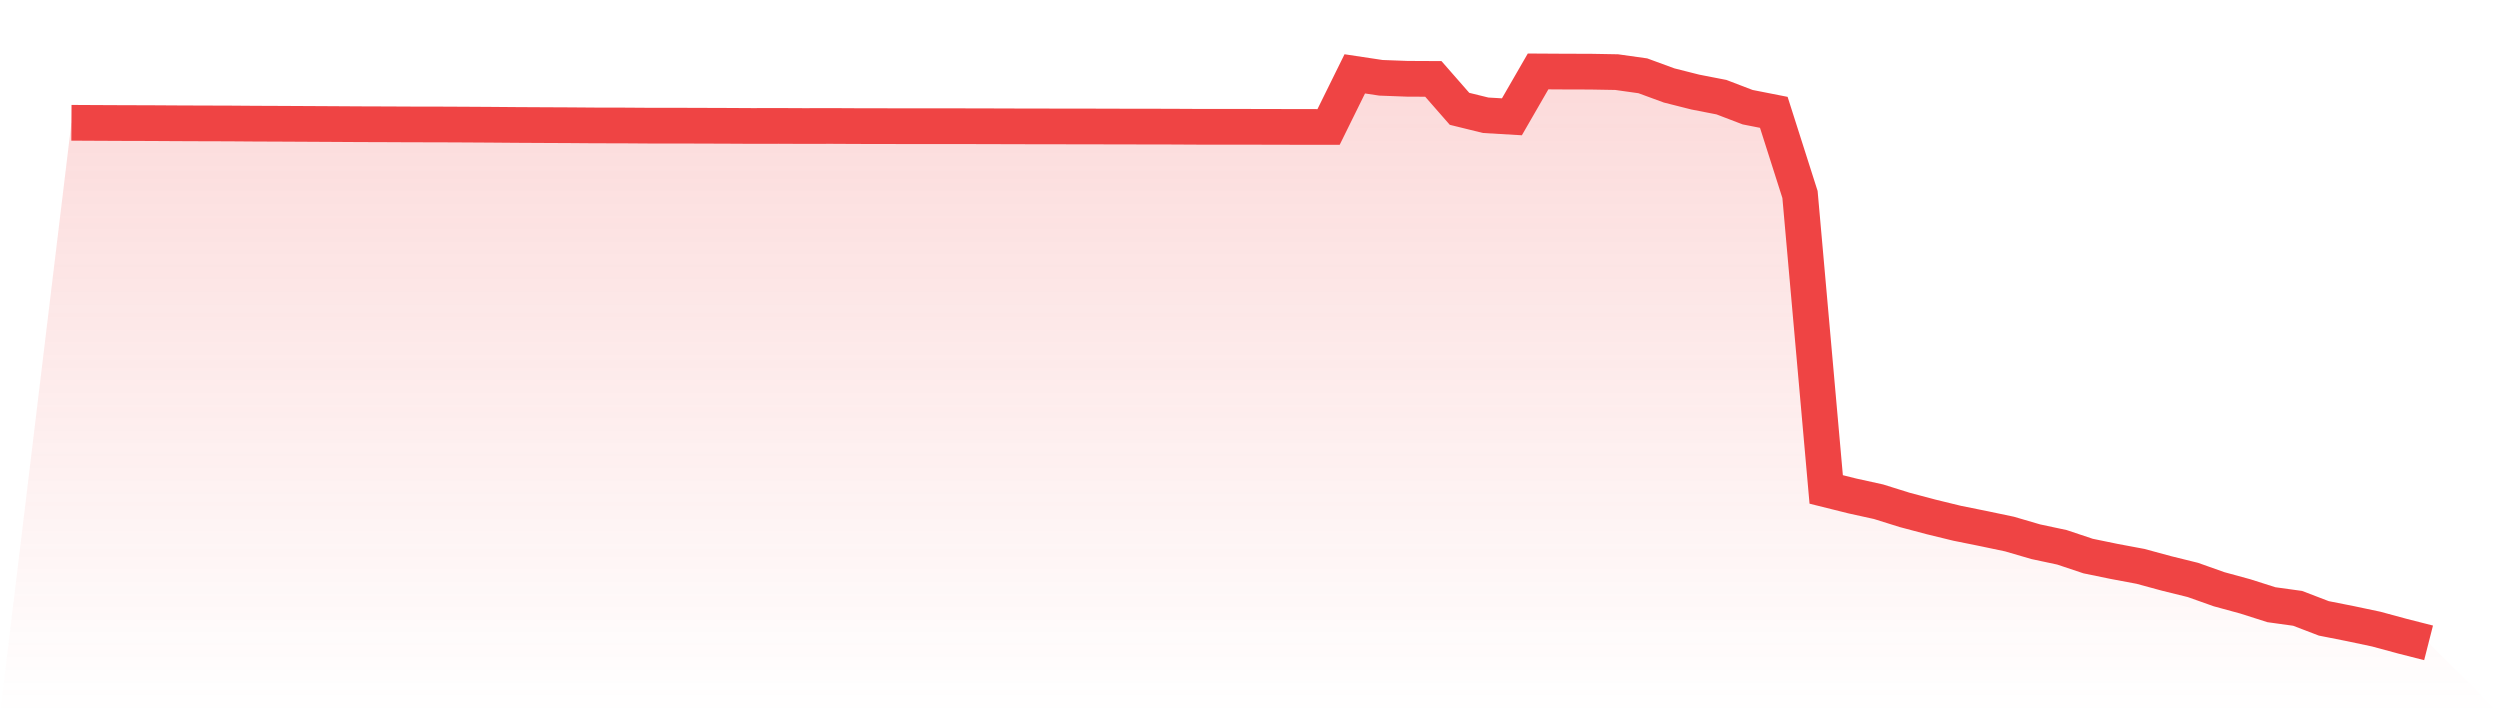
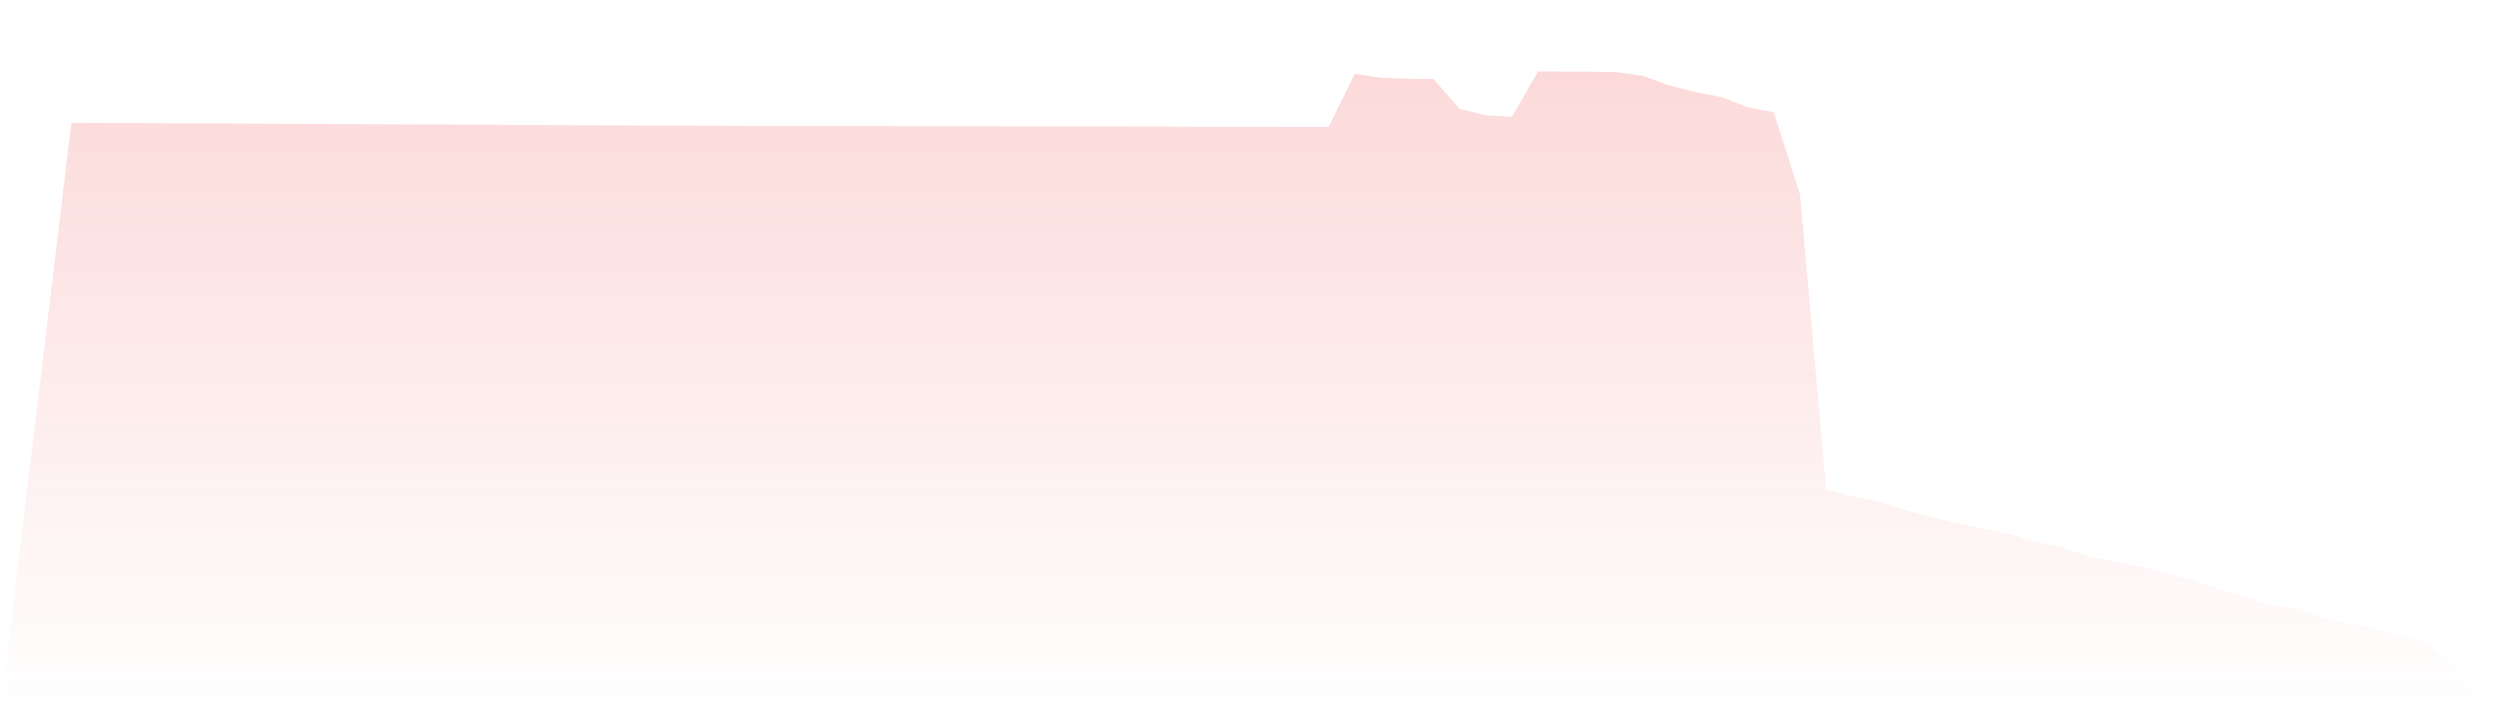
<svg xmlns="http://www.w3.org/2000/svg" viewBox="0 0 140 40">
  <defs>
    <linearGradient id="gradient" x1="0" x2="0" y1="0" y2="1">
      <stop offset="0%" stop-color="#ef4444" stop-opacity="0.2" />
      <stop offset="100%" stop-color="#ef4444" stop-opacity="0" />
    </linearGradient>
  </defs>
  <path d="M4,6.876 L4,6.876 L5.467,6.884 L6.933,6.891 L8.4,6.895 L9.867,6.904 L11.333,6.91 L12.8,6.914 L14.267,6.925 L15.733,6.931 L17.2,6.939 L18.667,6.947 L20.133,6.956 L21.6,6.961 L23.067,6.968 L24.533,6.97 L26,6.977 L27.467,6.986 L28.933,6.998 L30.4,7.006 L31.867,7.013 L33.333,7.024 L34.8,7.026 L36.267,7.036 L37.733,7.036 L39.2,7.041 L40.667,7.046 L42.133,7.054 L43.6,7.051 L45.067,7.058 L46.533,7.054 L48,7.062 L49.467,7.064 L50.933,7.068 L52.4,7.068 L53.867,7.068 L55.333,7.071 L56.8,7.076 L58.267,7.079 L59.733,7.081 L61.2,7.083 L62.667,7.087 L64.133,7.089 L65.6,7.092 L67.067,7.1 L68.533,7.1 L70,7.102 L71.467,7.105 L72.933,7.109 L74.4,7.11 L75.867,4.136 L77.333,4.357 L78.8,4.412 L80.267,4.419 L81.733,6.094 L83.2,6.455 L84.667,6.541 L86.133,4 L87.6,4.009 L89.067,4.013 L90.533,4.039 L92,4.245 L93.467,4.784 L94.933,5.155 L96.4,5.441 L97.867,6.002 L99.333,6.291 L100.8,10.892 L102.267,27.408 L103.733,27.774 L105.2,28.097 L106.667,28.556 L108.133,28.945 L109.6,29.303 L111.067,29.599 L112.533,29.907 L114,30.336 L115.467,30.649 L116.933,31.139 L118.4,31.441 L119.867,31.716 L121.333,32.114 L122.8,32.476 L124.267,32.997 L125.733,33.397 L127.2,33.864 L128.667,34.067 L130.133,34.629 L131.6,34.919 L133.067,35.229 L134.533,35.626 L136,36 L140,40 L0,40 z" fill="url(#gradient)" />
-   <path d="M4,6.876 L4,6.876 L5.467,6.884 L6.933,6.891 L8.4,6.895 L9.867,6.904 L11.333,6.91 L12.8,6.914 L14.267,6.925 L15.733,6.931 L17.2,6.939 L18.667,6.947 L20.133,6.956 L21.6,6.961 L23.067,6.968 L24.533,6.97 L26,6.977 L27.467,6.986 L28.933,6.998 L30.4,7.006 L31.867,7.013 L33.333,7.024 L34.8,7.026 L36.267,7.036 L37.733,7.036 L39.2,7.041 L40.667,7.046 L42.133,7.054 L43.6,7.051 L45.067,7.058 L46.533,7.054 L48,7.062 L49.467,7.064 L50.933,7.068 L52.4,7.068 L53.867,7.068 L55.333,7.071 L56.8,7.076 L58.267,7.079 L59.733,7.081 L61.2,7.083 L62.667,7.087 L64.133,7.089 L65.6,7.092 L67.067,7.1 L68.533,7.1 L70,7.102 L71.467,7.105 L72.933,7.109 L74.4,7.11 L75.867,4.136 L77.333,4.357 L78.8,4.412 L80.267,4.419 L81.733,6.094 L83.2,6.455 L84.667,6.541 L86.133,4 L87.6,4.009 L89.067,4.013 L90.533,4.039 L92,4.245 L93.467,4.784 L94.933,5.155 L96.4,5.441 L97.867,6.002 L99.333,6.291 L100.8,10.892 L102.267,27.408 L103.733,27.774 L105.2,28.097 L106.667,28.556 L108.133,28.945 L109.6,29.303 L111.067,29.599 L112.533,29.907 L114,30.336 L115.467,30.649 L116.933,31.139 L118.4,31.441 L119.867,31.716 L121.333,32.114 L122.8,32.476 L124.267,32.997 L125.733,33.397 L127.2,33.864 L128.667,34.067 L130.133,34.629 L131.6,34.919 L133.067,35.229 L134.533,35.626 L136,36" fill="none" stroke="#ef4444" stroke-width="2" />
</svg>